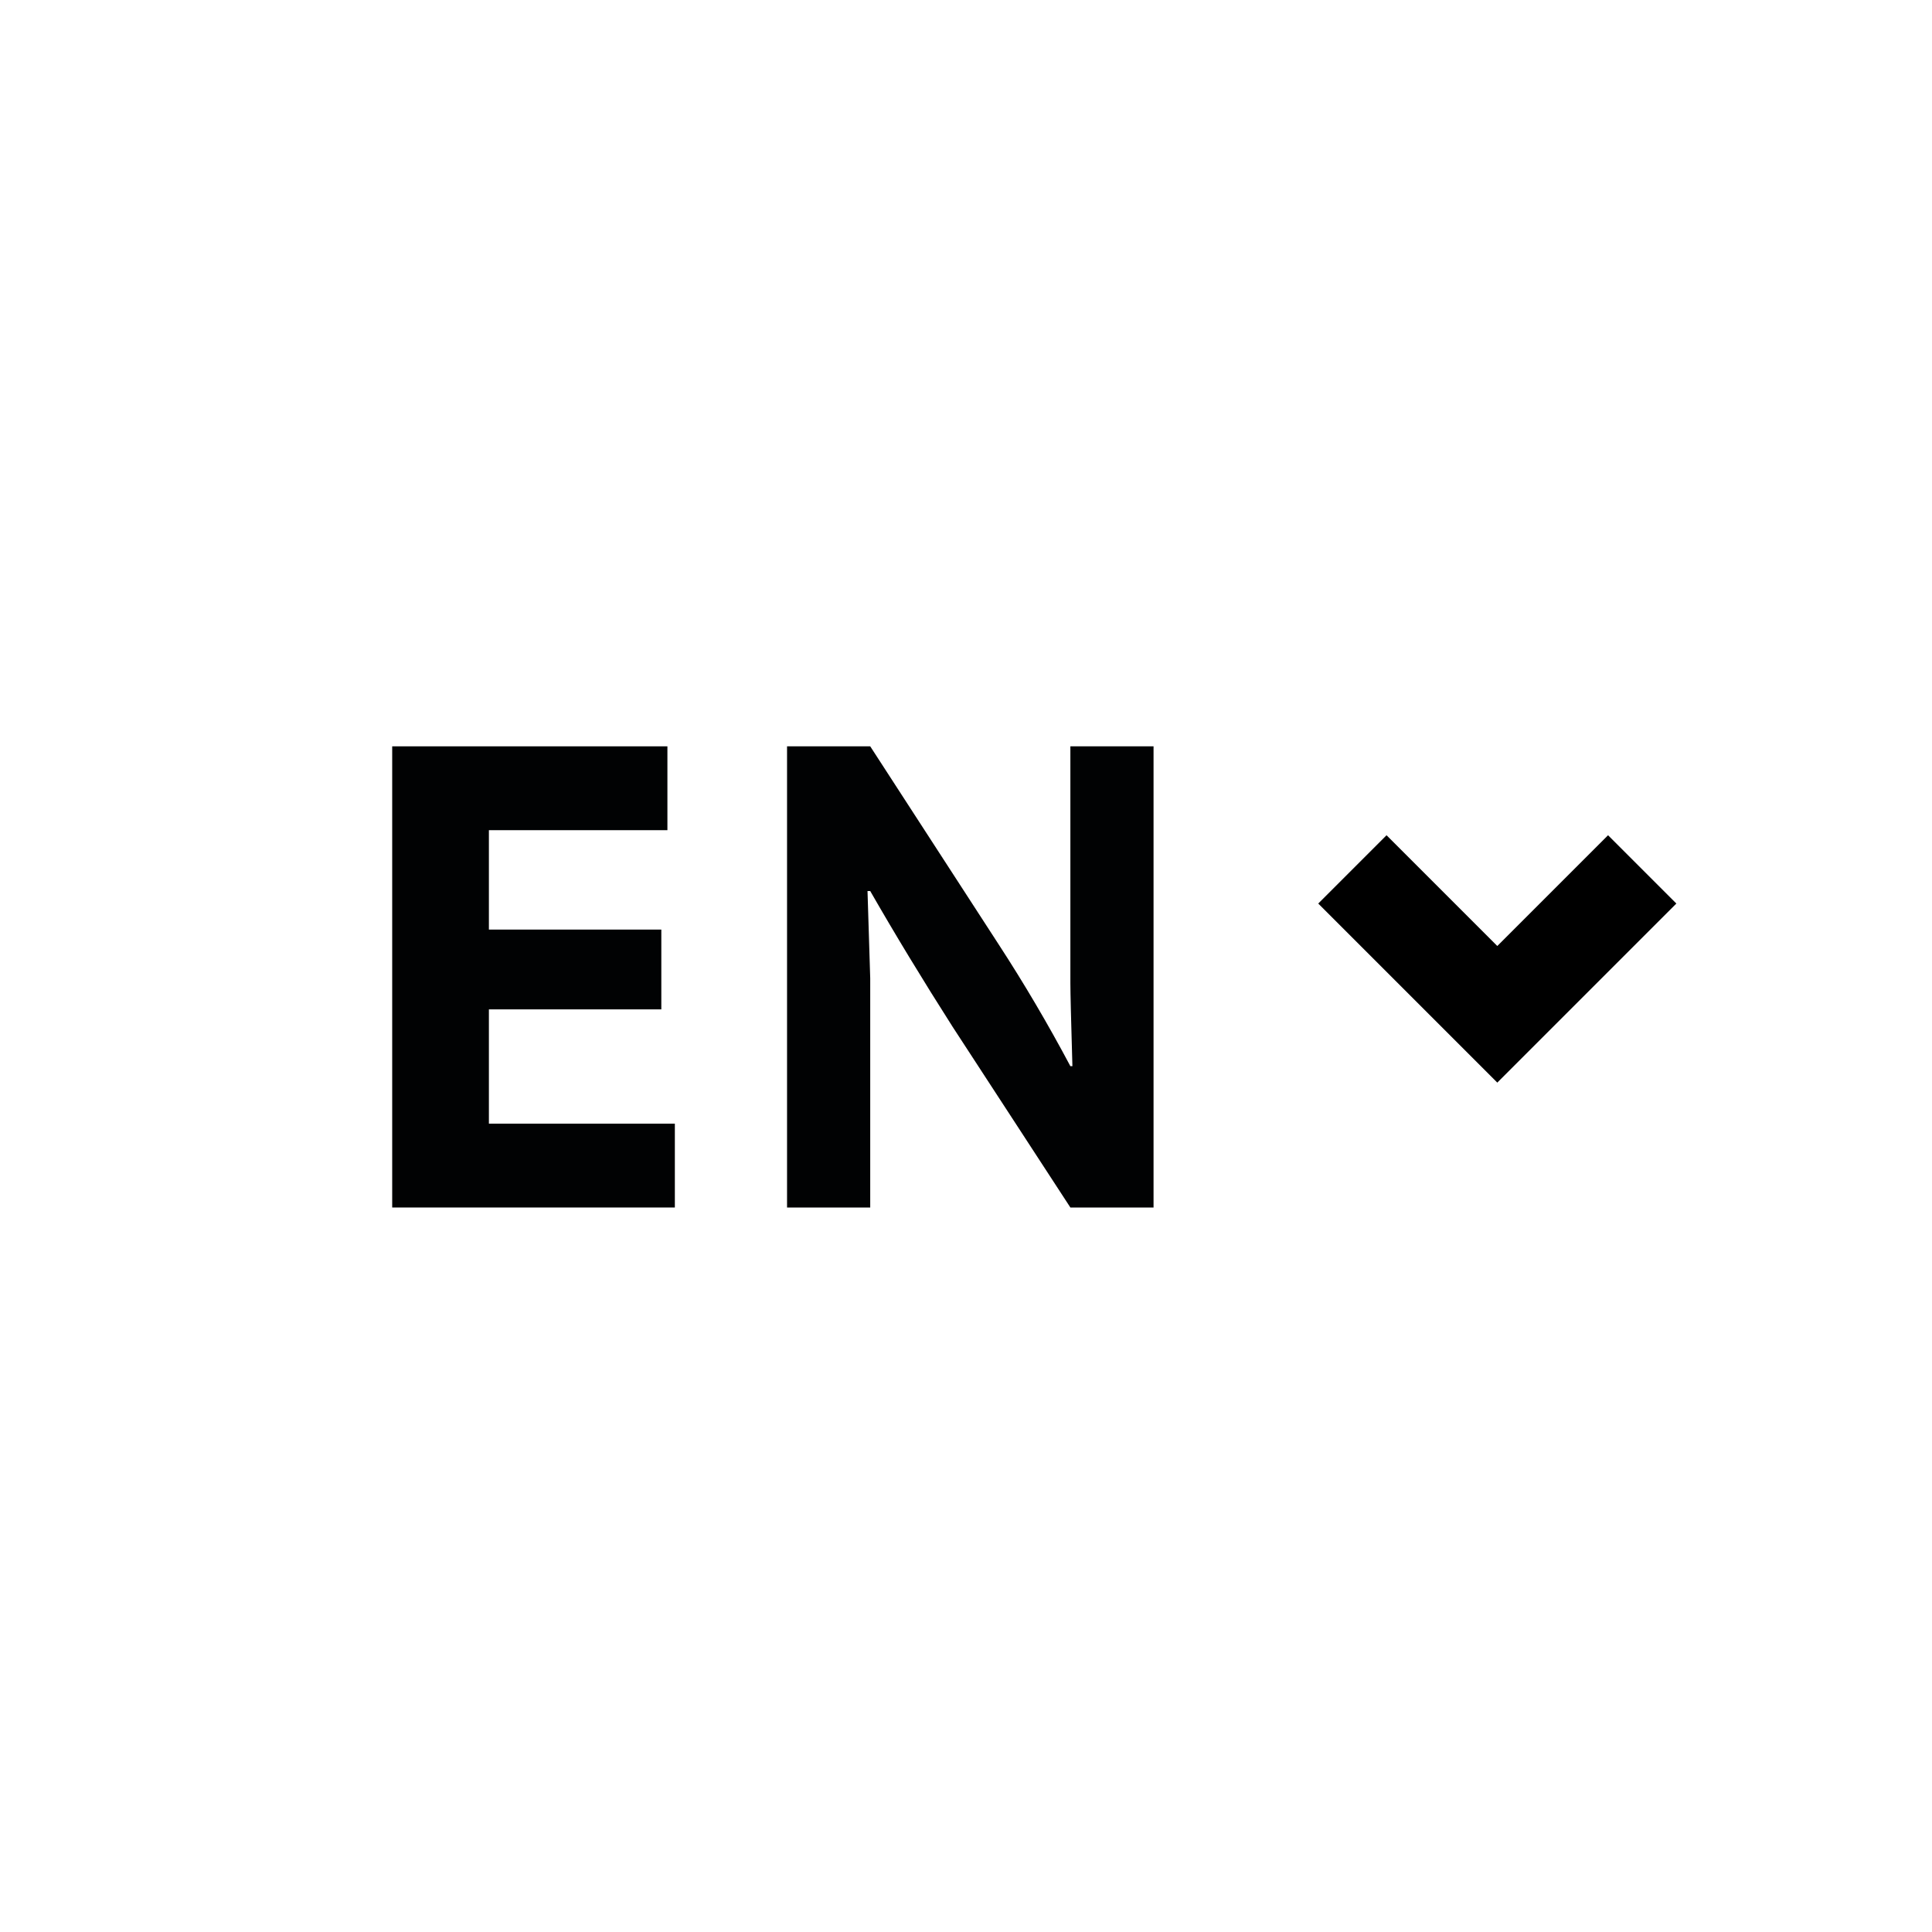
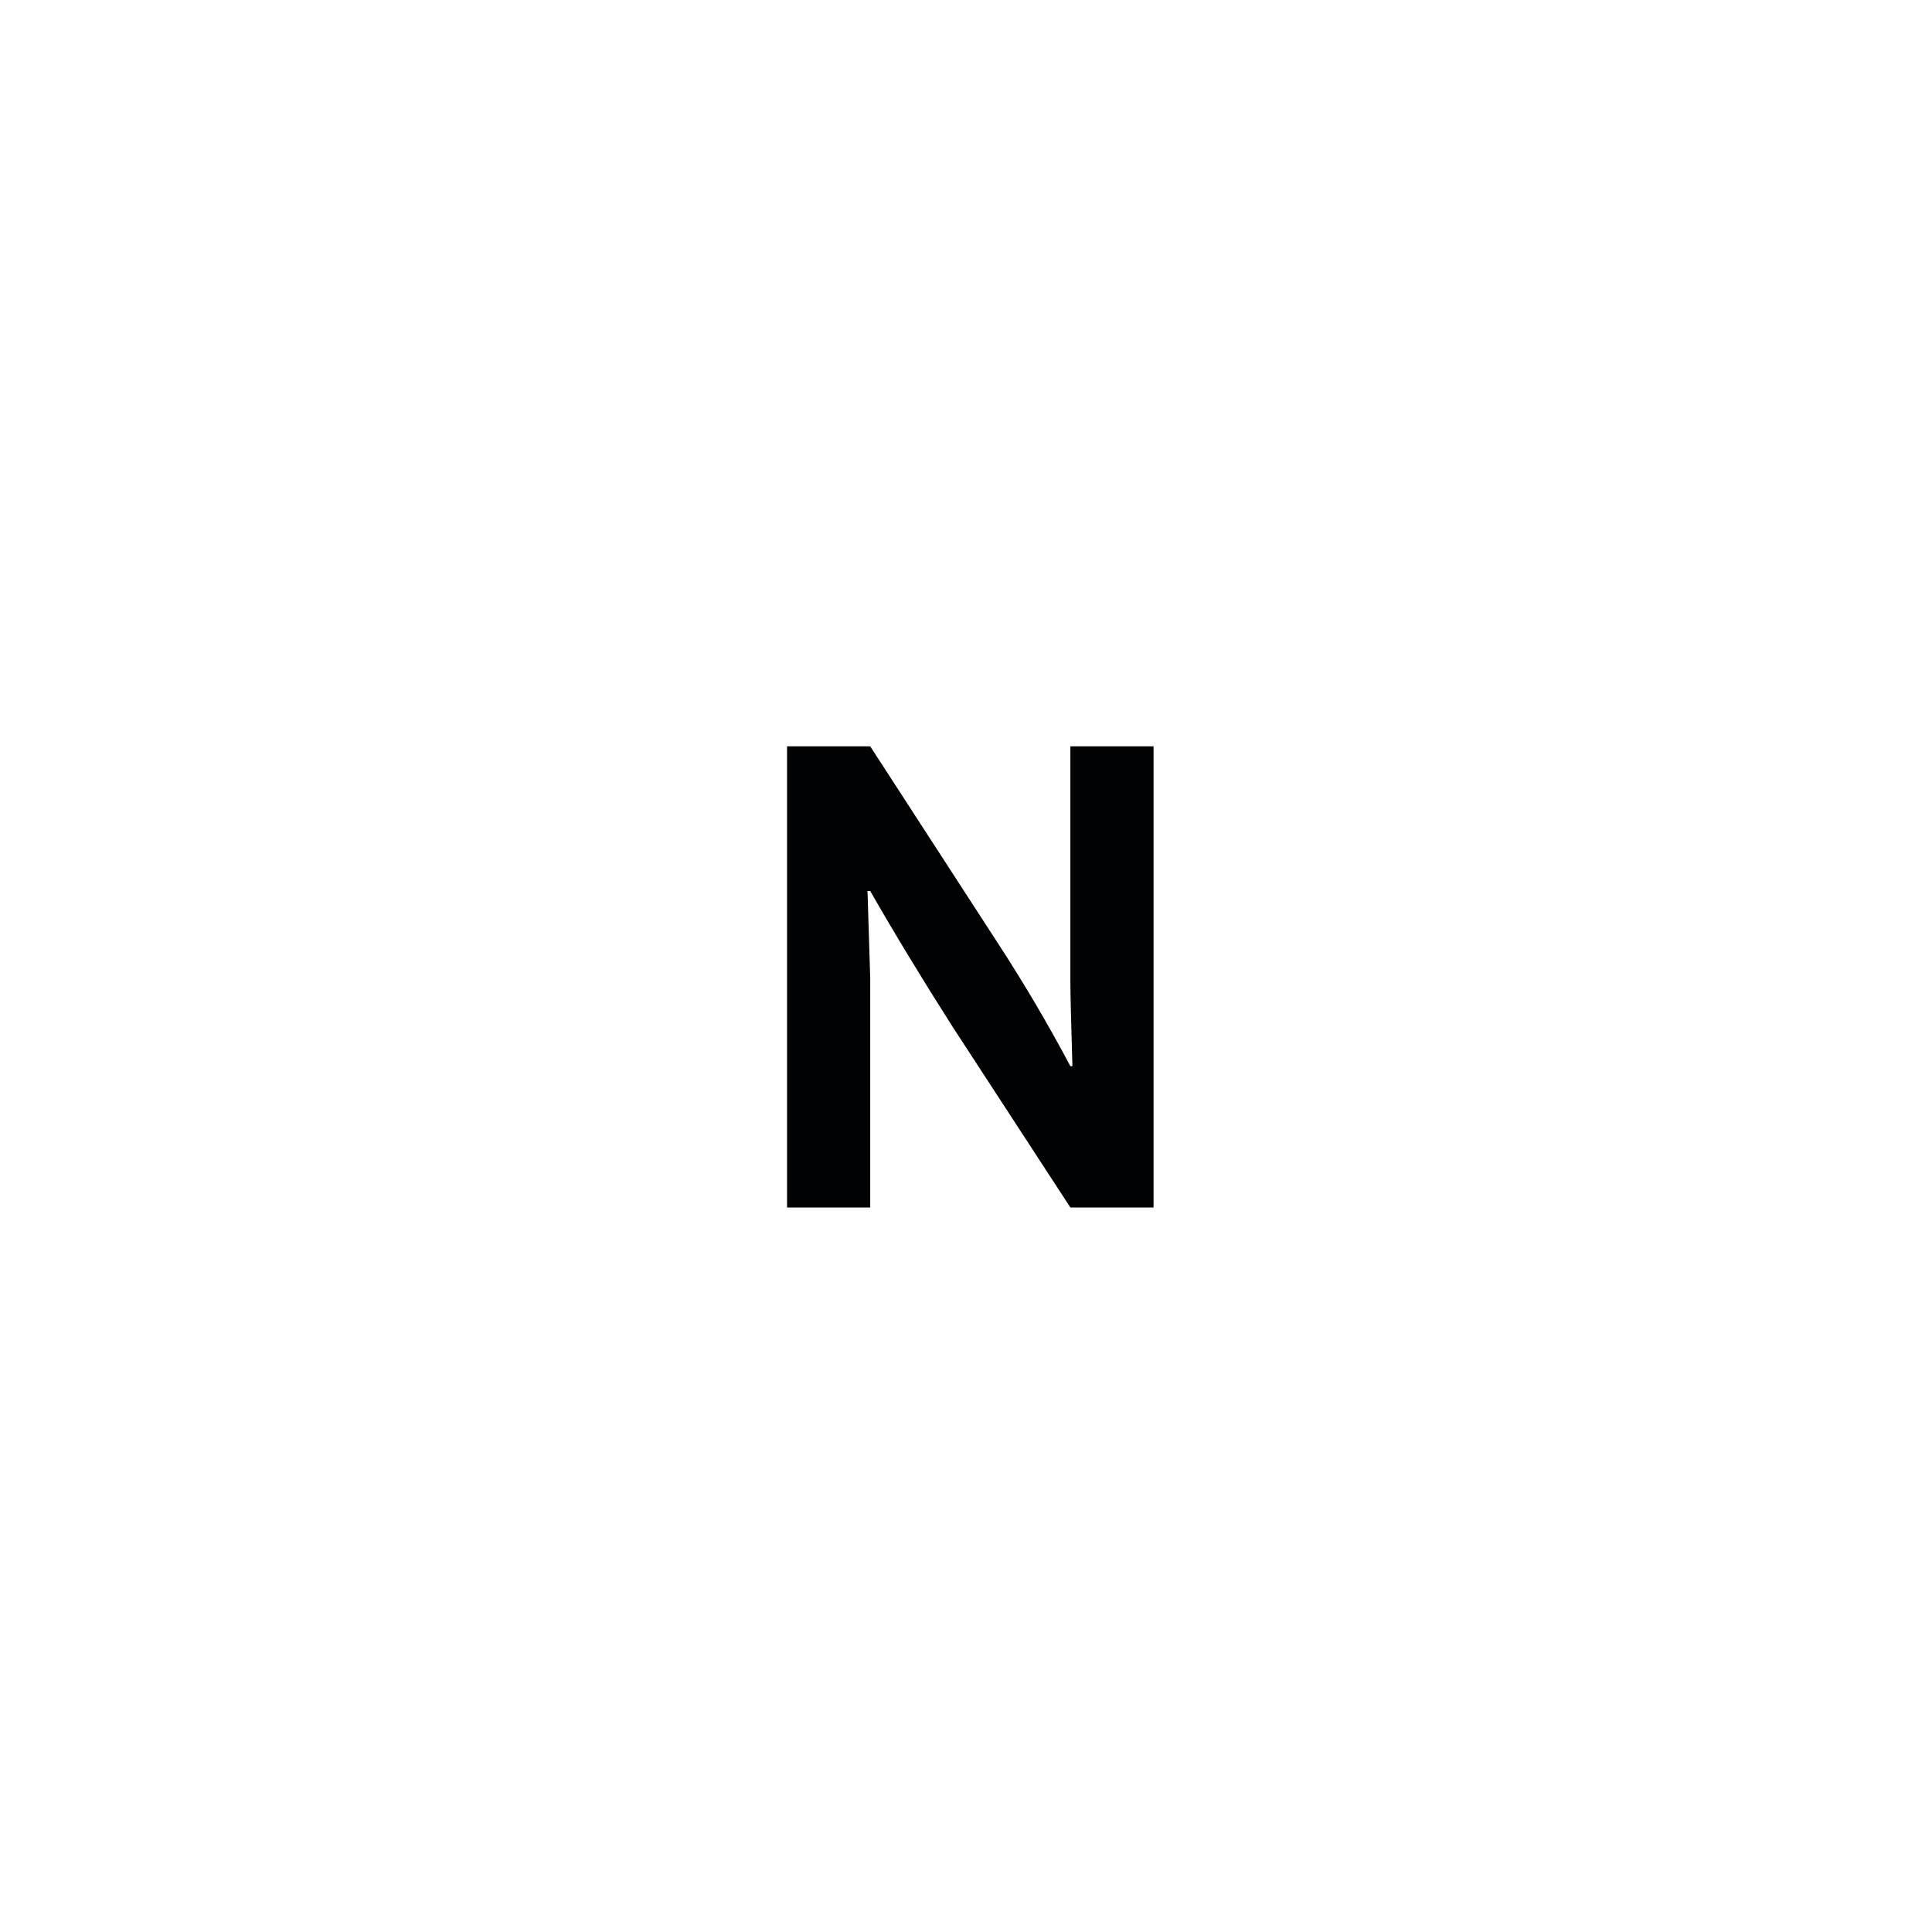
<svg xmlns="http://www.w3.org/2000/svg" width="40" height="40" viewBox="0 0 40 40" fill="none">
-   <path d="M13.818 15.452V17.188H10.122V19.246H13.692V20.898H10.122V23.264H13.972V25H8.12V15.452H13.818Z" fill="#010203" />
  <path d="M18.017 18.448H17.961C17.999 19.643 18.017 20.245 18.017 20.254V25H16.295V15.452H18.017L20.677 19.554C21.2 20.357 21.695 21.197 22.161 22.074H22.203C22.175 21.122 22.161 20.548 22.161 20.352V15.452H23.883V25H22.161L19.725 21.262C19.1 20.282 18.531 19.344 18.017 18.448Z" fill="#010203" />
-   <path d="M28 18L31 21L34 18" stroke="black" stroke-width="2" />
</svg>